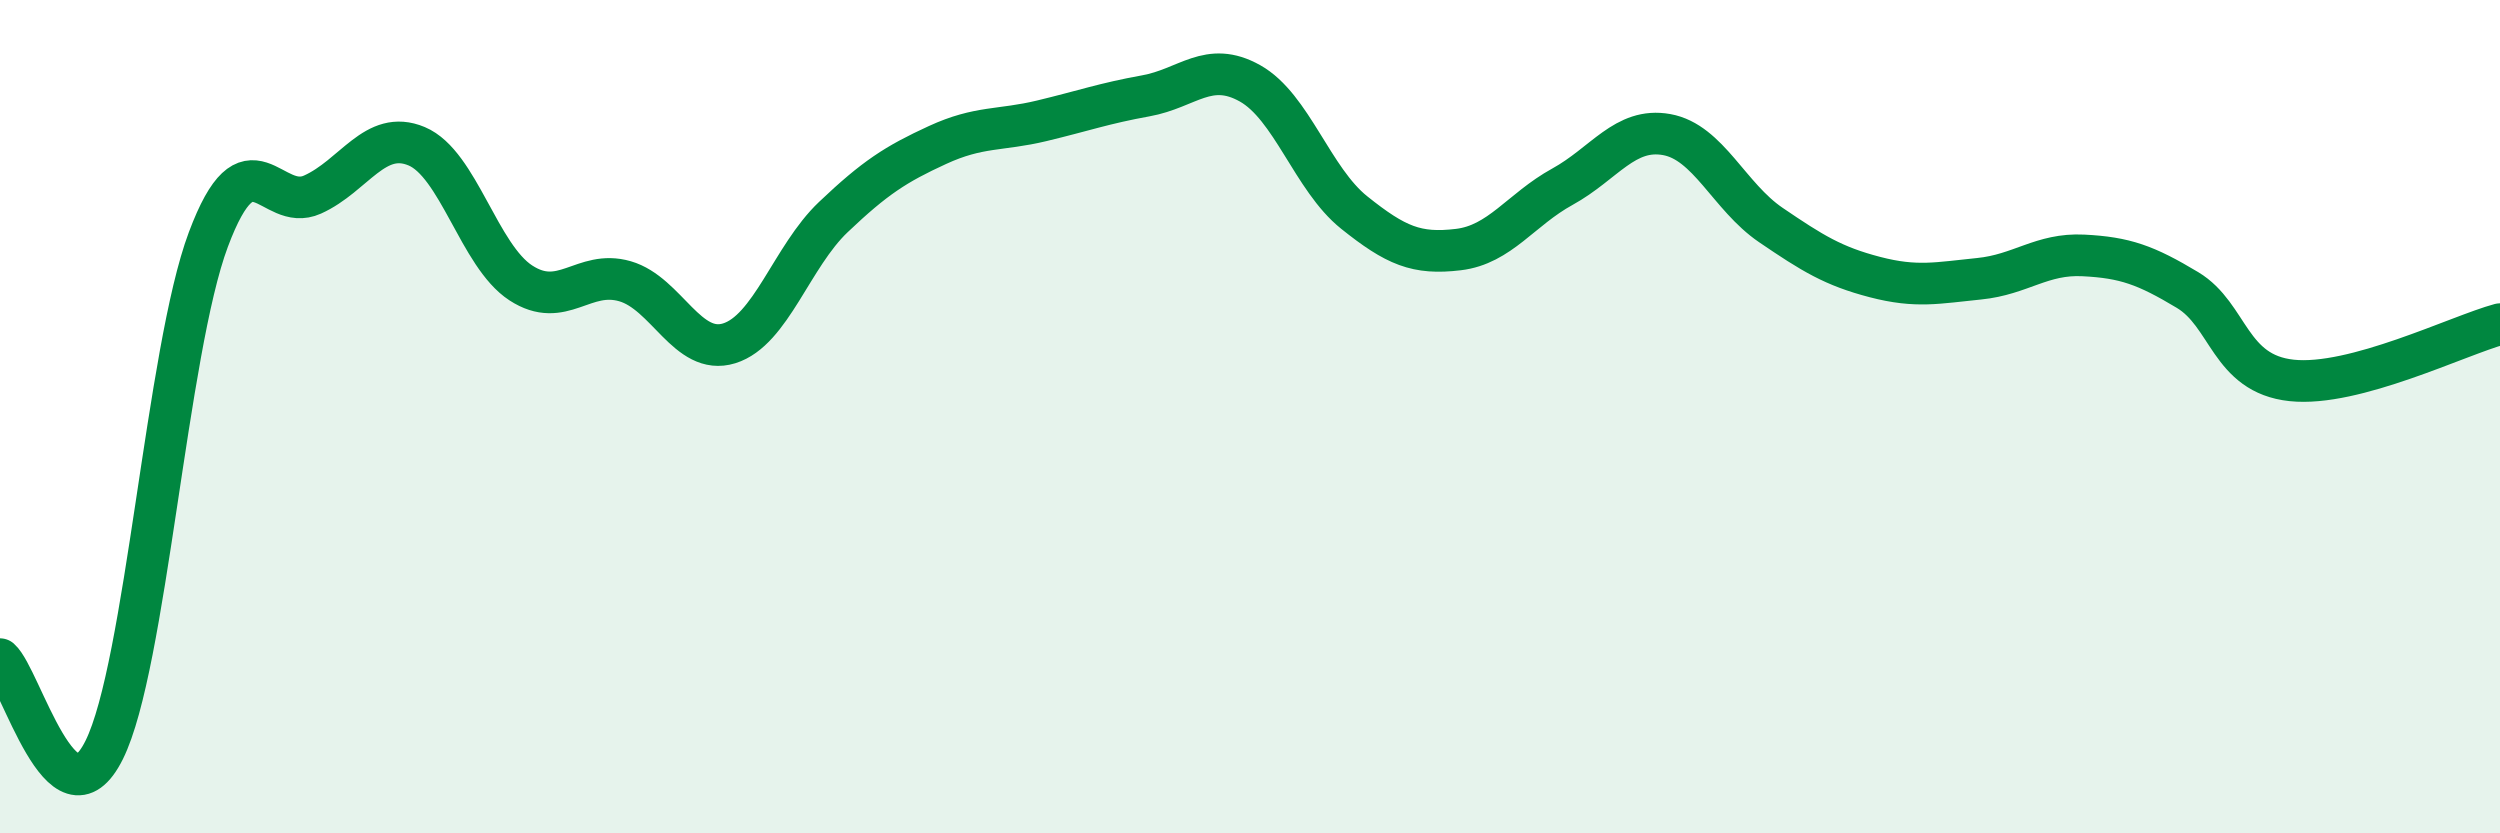
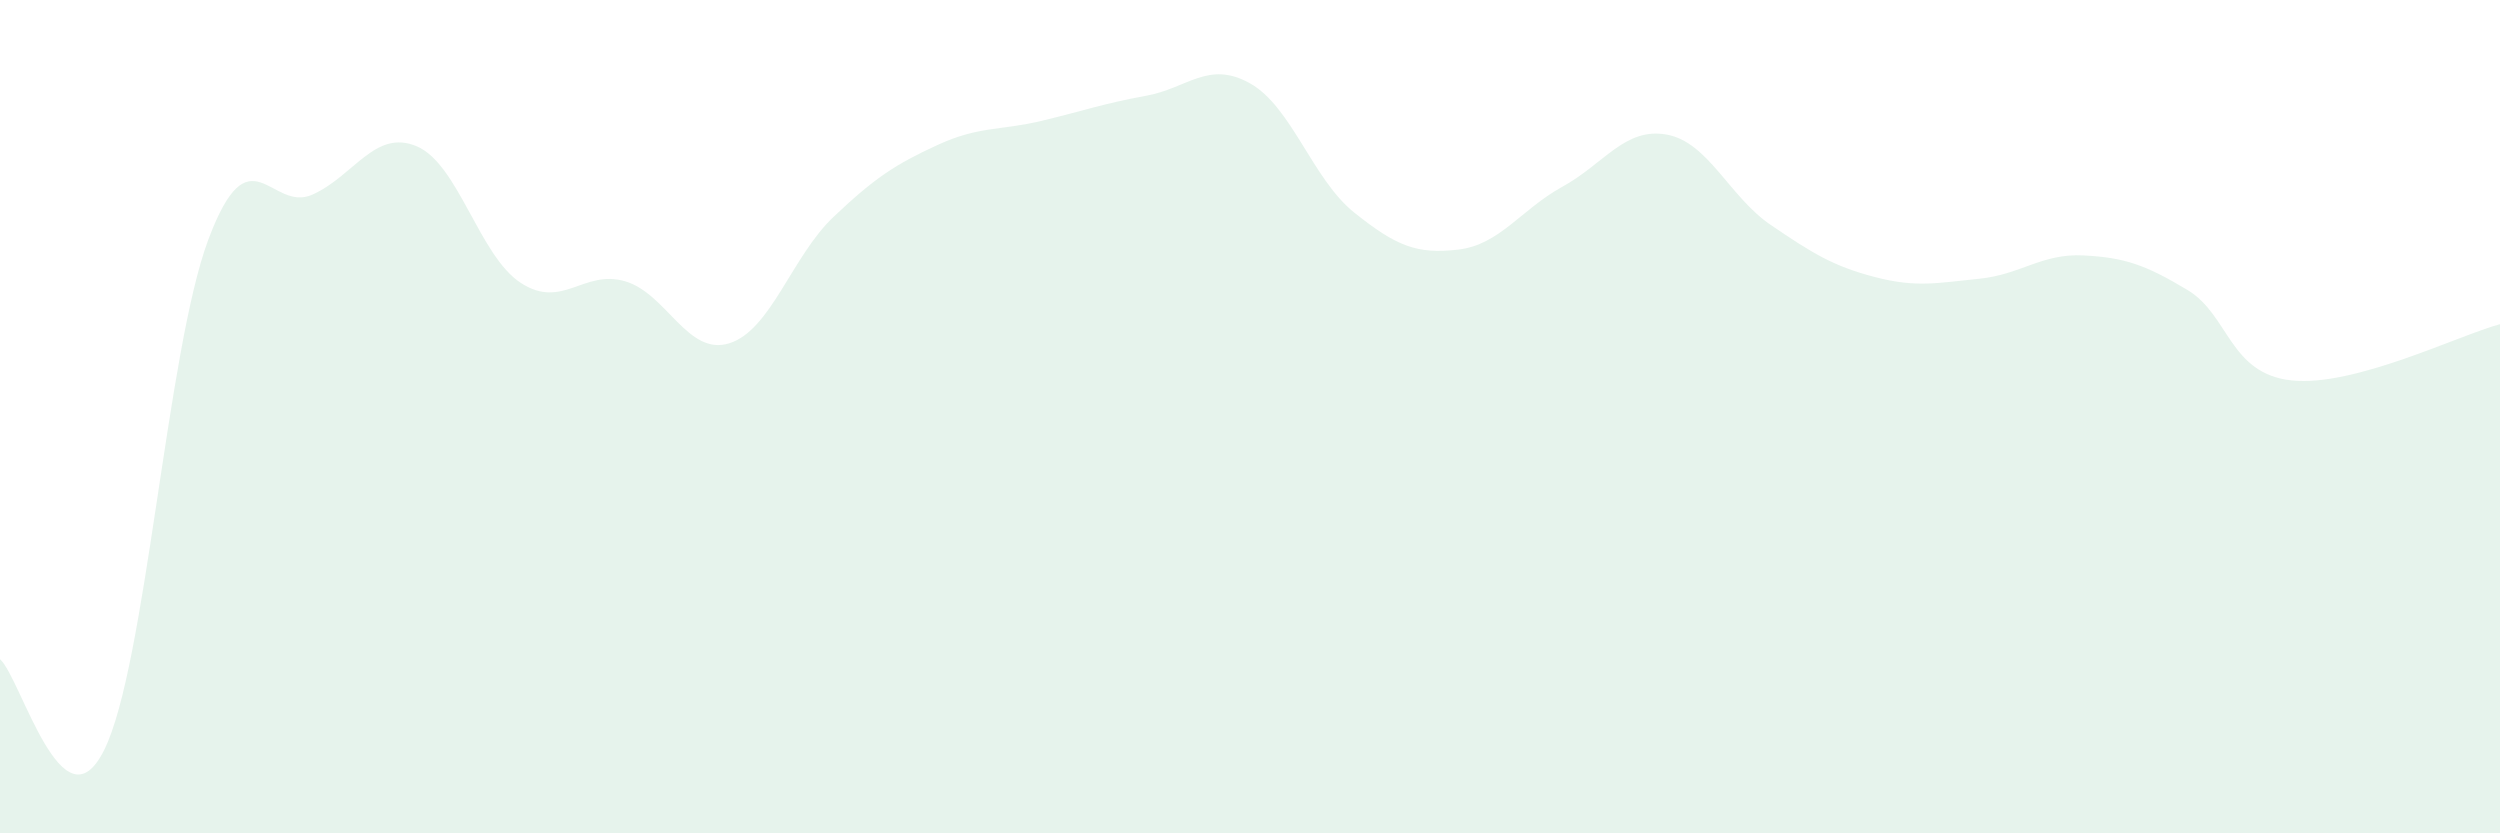
<svg xmlns="http://www.w3.org/2000/svg" width="60" height="20" viewBox="0 0 60 20">
  <path d="M 0,15.82 C 0.5,16.26 1.5,20.01 2.5,18 C 3.5,15.99 4,8.42 5,5.75 C 6,3.08 6.5,5.12 7.5,4.67 C 8.5,4.22 9,3.09 10,3.51 C 11,3.93 11.5,6.14 12.5,6.79 C 13.5,7.44 14,6.46 15,6.75 C 16,7.04 16.5,8.55 17.5,8.24 C 18.5,7.93 19,6.16 20,5.21 C 21,4.26 21.5,3.94 22.5,3.48 C 23.5,3.02 24,3.14 25,2.9 C 26,2.66 26.5,2.48 27.5,2.3 C 28.5,2.12 29,1.44 30,2 C 31,2.56 31.5,4.3 32.5,5.1 C 33.5,5.9 34,6.11 35,5.99 C 36,5.87 36.5,5.03 37.5,4.48 C 38.5,3.93 39,3.05 40,3.23 C 41,3.41 41.5,4.72 42.5,5.4 C 43.5,6.08 44,6.39 45,6.65 C 46,6.91 46.5,6.79 47.5,6.69 C 48.5,6.59 49,6.08 50,6.13 C 51,6.18 51.5,6.36 52.5,6.96 C 53.5,7.56 53.5,8.97 55,9.13 C 56.5,9.29 59,8.05 60,7.78L60 20L0 20Z" fill="#008740" opacity="0.1" stroke-linecap="round" stroke-linejoin="round" />
-   <path d="M 0,15.82 C 0.5,16.26 1.5,20.01 2.5,18 C 3.5,15.99 4,8.42 5,5.75 C 6,3.08 6.5,5.12 7.5,4.67 C 8.5,4.22 9,3.09 10,3.51 C 11,3.93 11.5,6.14 12.5,6.79 C 13.5,7.44 14,6.46 15,6.75 C 16,7.04 16.5,8.55 17.5,8.24 C 18.5,7.93 19,6.16 20,5.21 C 21,4.26 21.5,3.94 22.5,3.48 C 23.5,3.02 24,3.14 25,2.9 C 26,2.66 26.5,2.48 27.5,2.3 C 28.5,2.12 29,1.44 30,2 C 31,2.56 31.5,4.3 32.5,5.1 C 33.5,5.9 34,6.11 35,5.99 C 36,5.87 36.5,5.03 37.5,4.48 C 38.5,3.93 39,3.05 40,3.23 C 41,3.41 41.5,4.72 42.5,5.4 C 43.5,6.08 44,6.39 45,6.65 C 46,6.91 46.5,6.79 47.5,6.69 C 48.5,6.59 49,6.08 50,6.13 C 51,6.18 51.5,6.36 52.5,6.96 C 53.5,7.56 53.5,8.97 55,9.13 C 56.5,9.29 59,8.05 60,7.78" stroke="#008740" stroke-width="1" fill="none" stroke-linecap="round" stroke-linejoin="round" />
</svg>